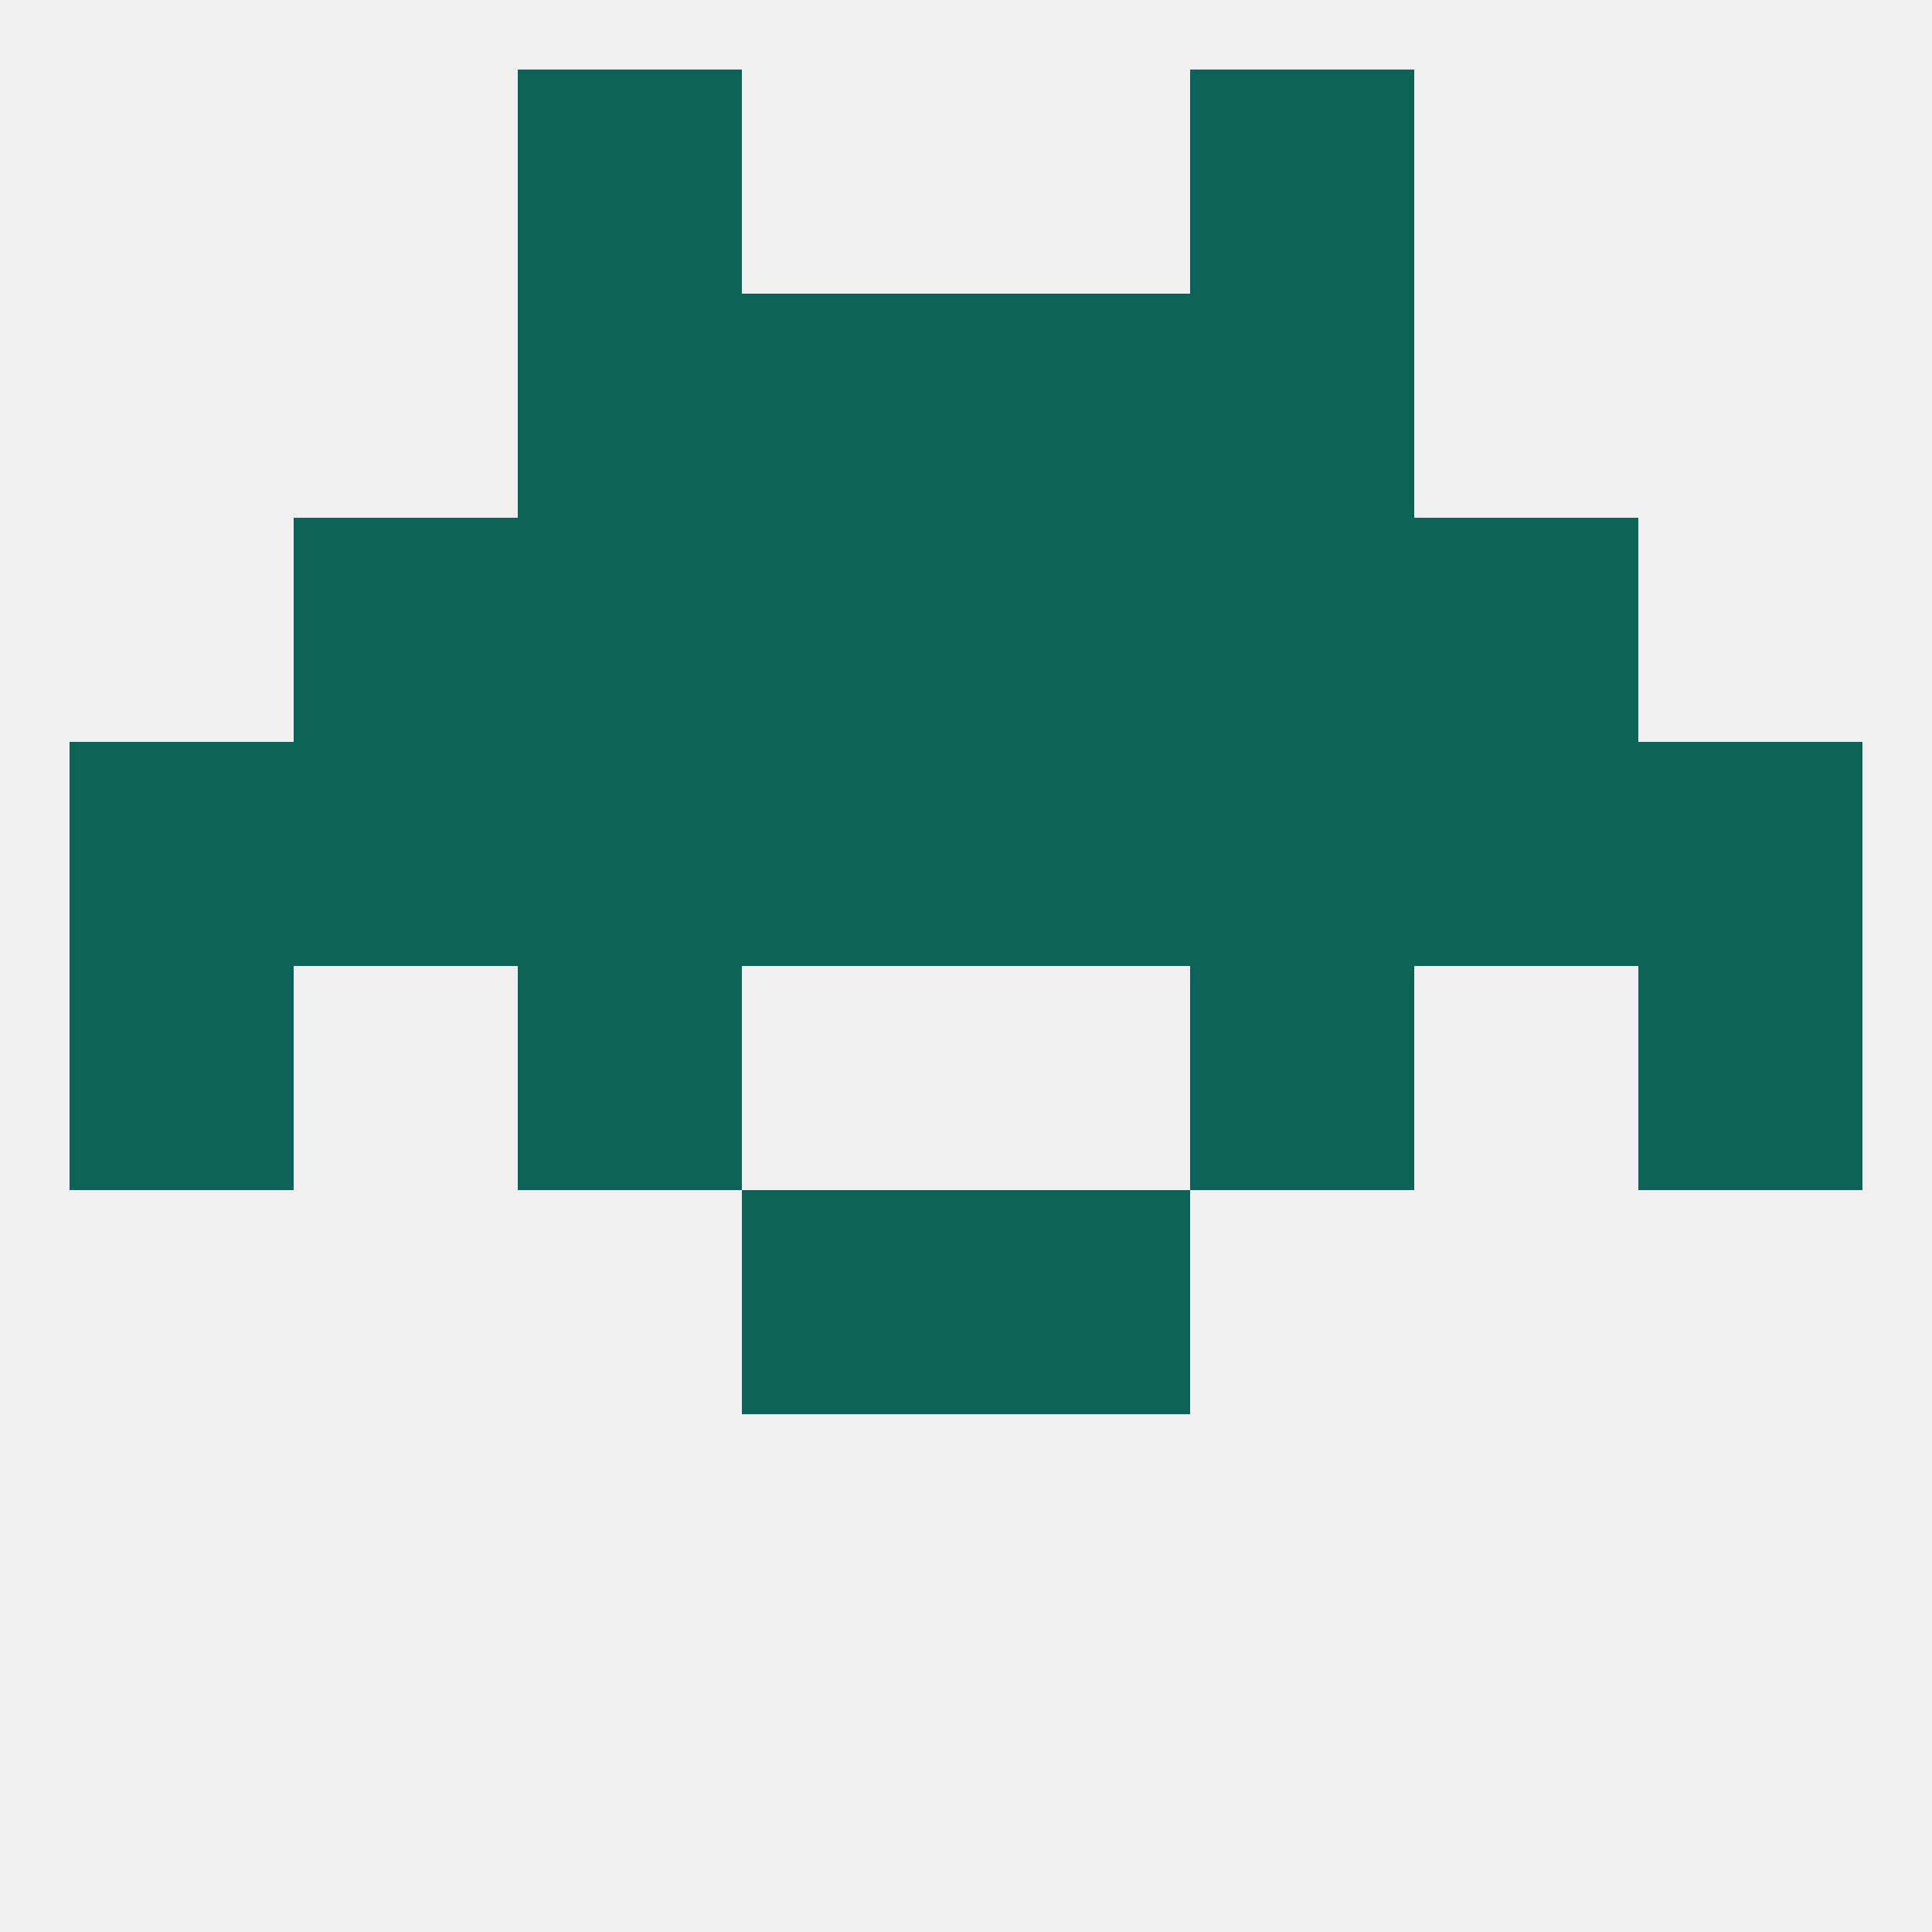
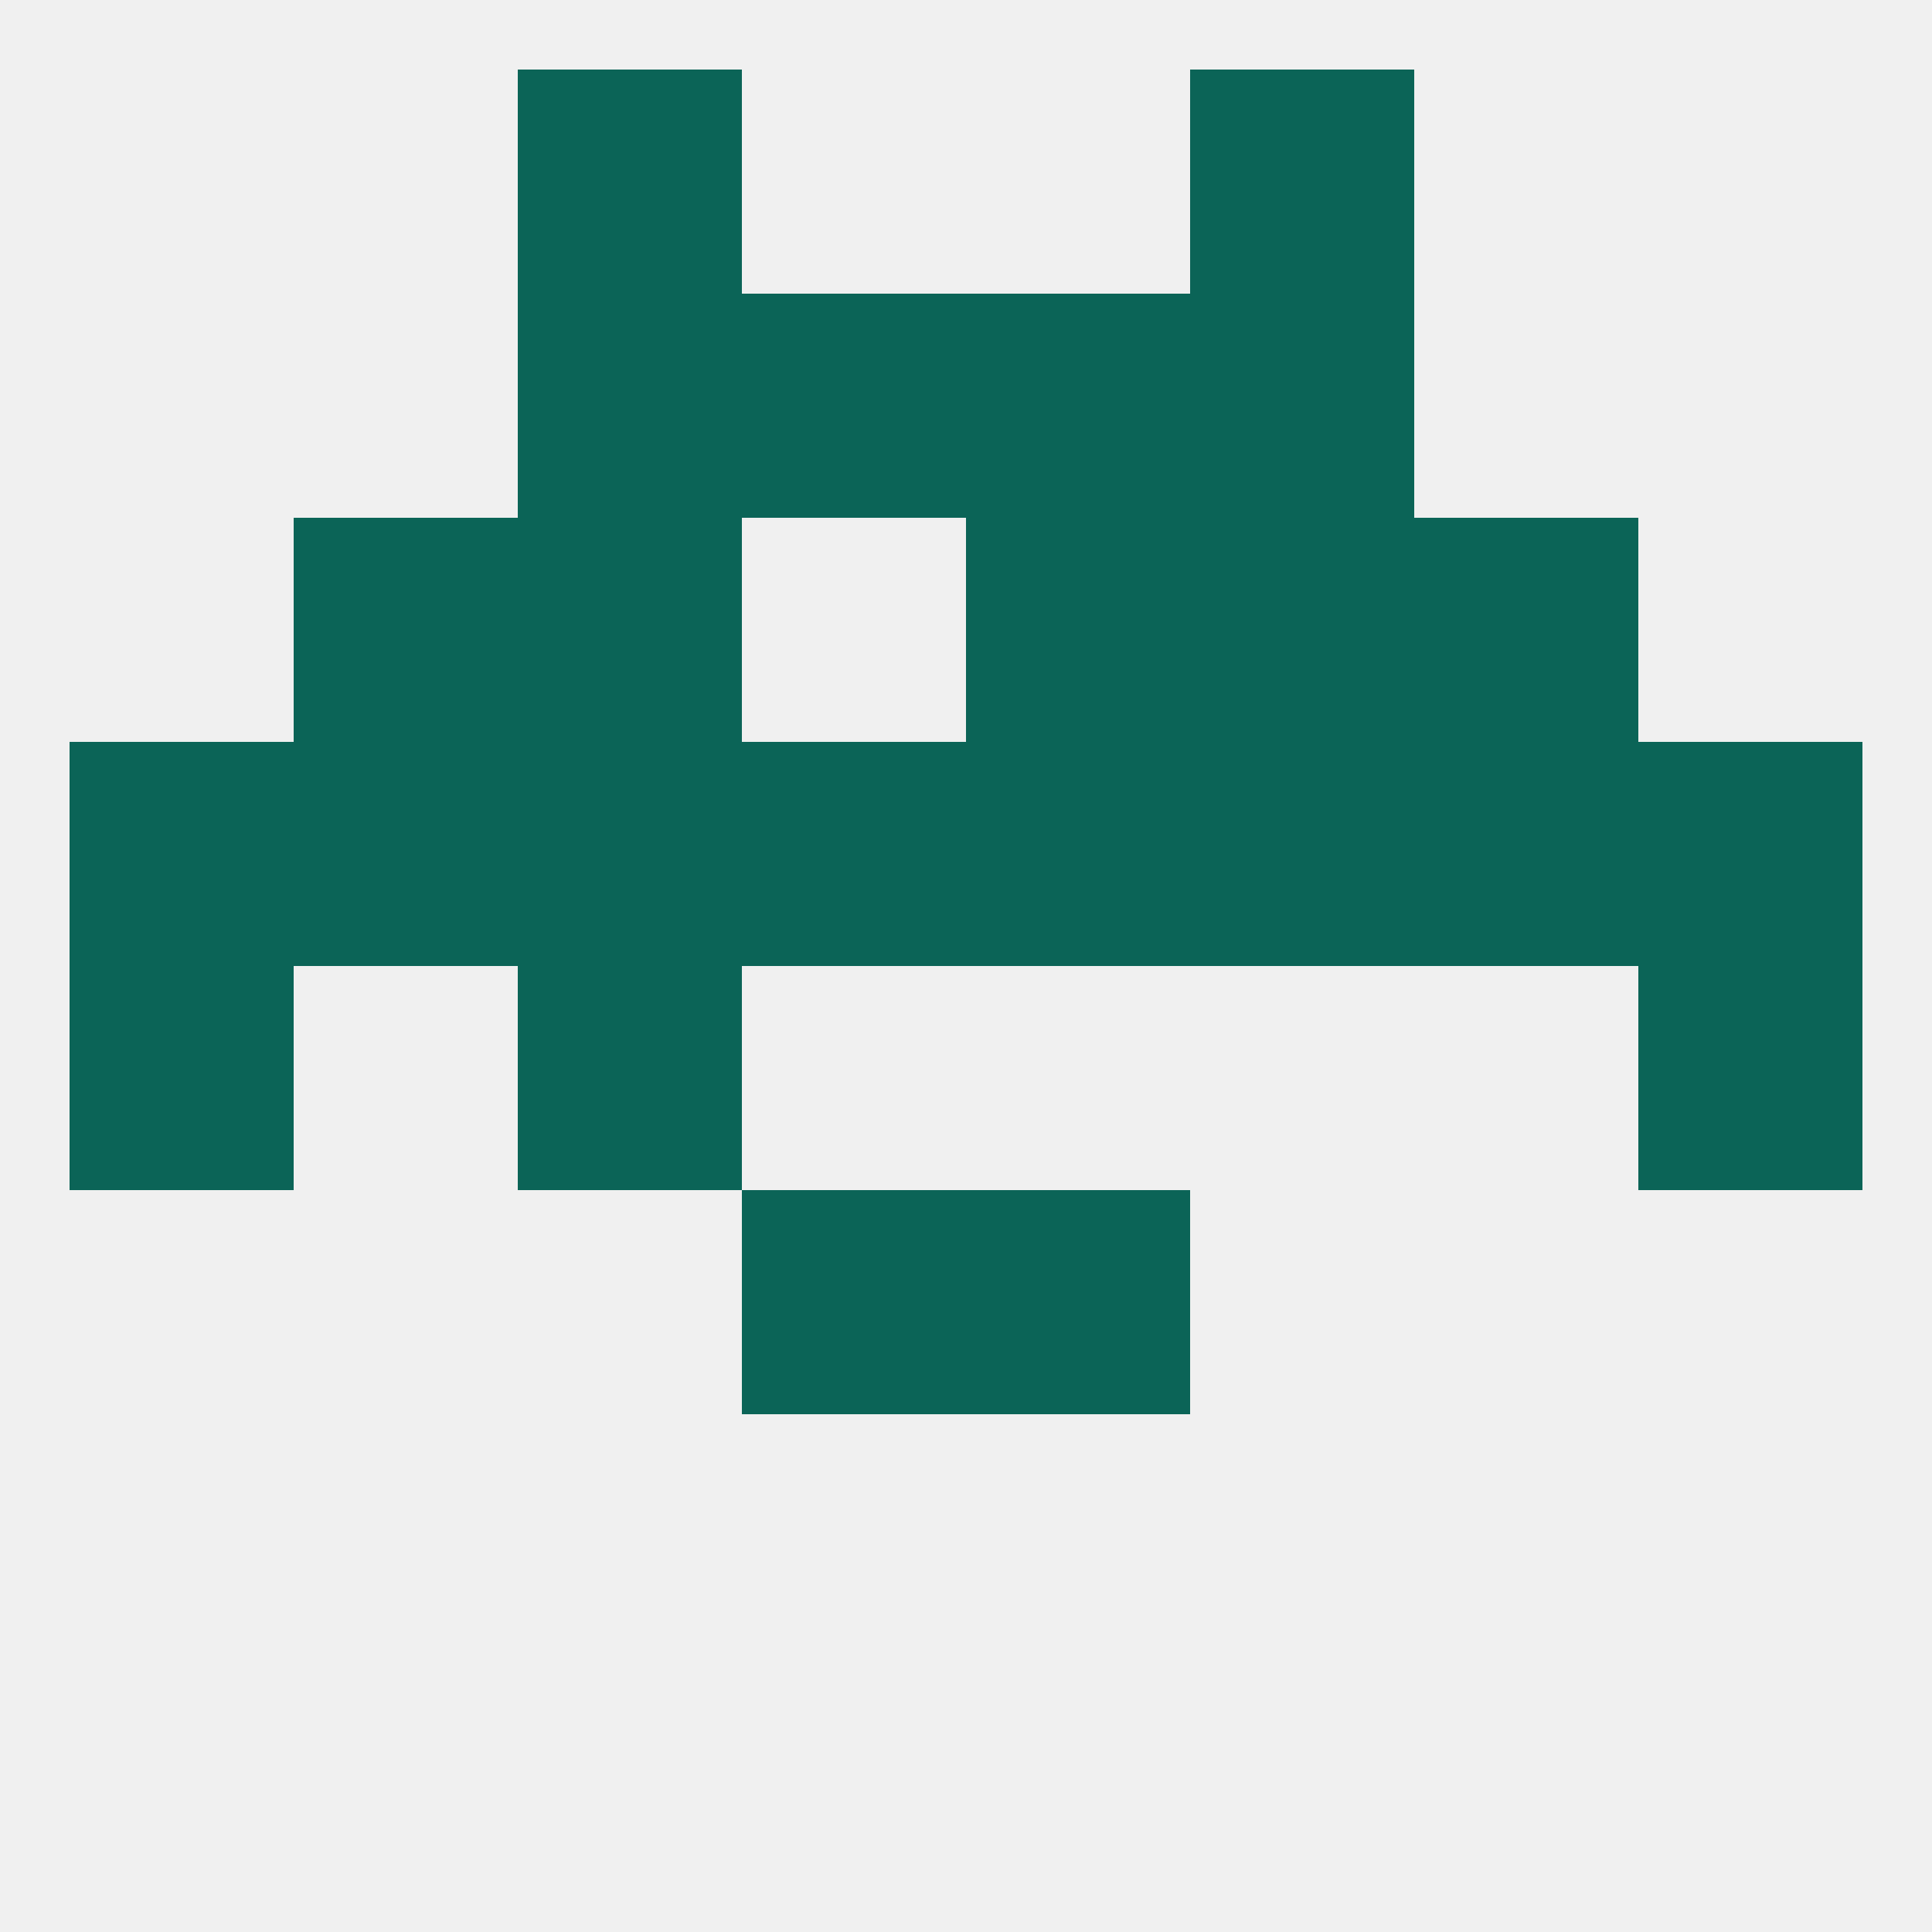
<svg xmlns="http://www.w3.org/2000/svg" version="1.1" baseprofile="full" width="250" height="250" viewBox="0 0 250 250">
  <rect width="100%" height="100%" fill="rgba(240,240,240,255)" />
  <rect x="67" y="9" width="29" height="29" fill="rgba(11,100,87,255)" />
  <rect x="154" y="9" width="29" height="29" fill="rgba(11,100,87,255)" />
  <rect x="67" y="38" width="29" height="29" fill="rgba(11,100,87,255)" />
  <rect x="154" y="38" width="29" height="29" fill="rgba(11,100,87,255)" />
  <rect x="96" y="38" width="29" height="29" fill="rgba(11,100,87,255)" />
  <rect x="125" y="38" width="29" height="29" fill="rgba(11,100,87,255)" />
-   <rect x="154" y="125" width="29" height="29" fill="rgba(11,100,87,255)" />
  <rect x="9" y="125" width="29" height="29" fill="rgba(11,100,87,255)" />
  <rect x="212" y="125" width="29" height="29" fill="rgba(11,100,87,255)" />
  <rect x="67" y="125" width="29" height="29" fill="rgba(11,100,87,255)" />
  <rect x="96" y="154" width="29" height="29" fill="rgba(11,100,87,255)" />
  <rect x="125" y="154" width="29" height="29" fill="rgba(11,100,87,255)" />
  <rect x="125" y="96" width="29" height="29" fill="rgba(11,100,87,255)" />
  <rect x="67" y="96" width="29" height="29" fill="rgba(11,100,87,255)" />
  <rect x="38" y="96" width="29" height="29" fill="rgba(11,100,87,255)" />
  <rect x="9" y="96" width="29" height="29" fill="rgba(11,100,87,255)" />
  <rect x="212" y="96" width="29" height="29" fill="rgba(11,100,87,255)" />
  <rect x="154" y="96" width="29" height="29" fill="rgba(11,100,87,255)" />
  <rect x="183" y="96" width="29" height="29" fill="rgba(11,100,87,255)" />
  <rect x="96" y="96" width="29" height="29" fill="rgba(11,100,87,255)" />
  <rect x="183" y="67" width="29" height="29" fill="rgba(11,100,87,255)" />
  <rect x="67" y="67" width="29" height="29" fill="rgba(11,100,87,255)" />
  <rect x="154" y="67" width="29" height="29" fill="rgba(11,100,87,255)" />
-   <rect x="96" y="67" width="29" height="29" fill="rgba(11,100,87,255)" />
  <rect x="125" y="67" width="29" height="29" fill="rgba(11,100,87,255)" />
  <rect x="38" y="67" width="29" height="29" fill="rgba(11,100,87,255)" />
</svg>